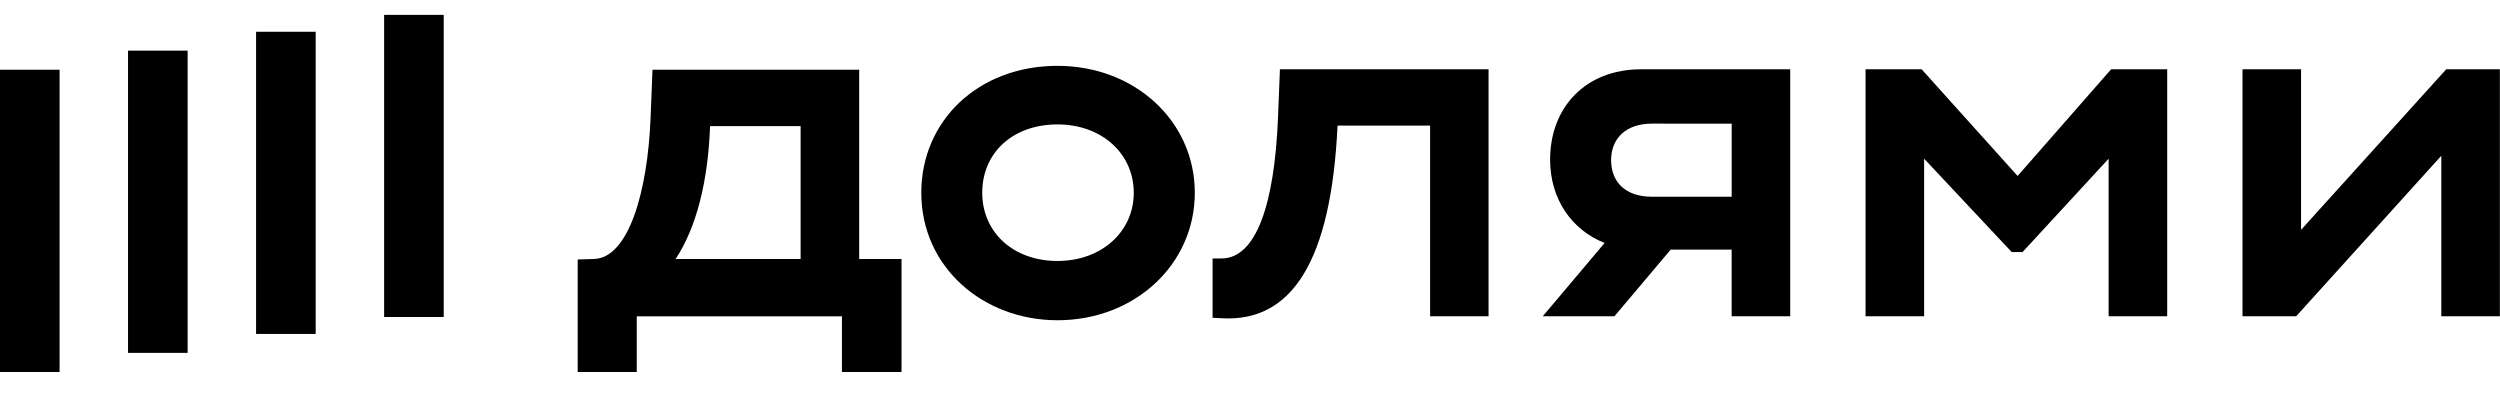
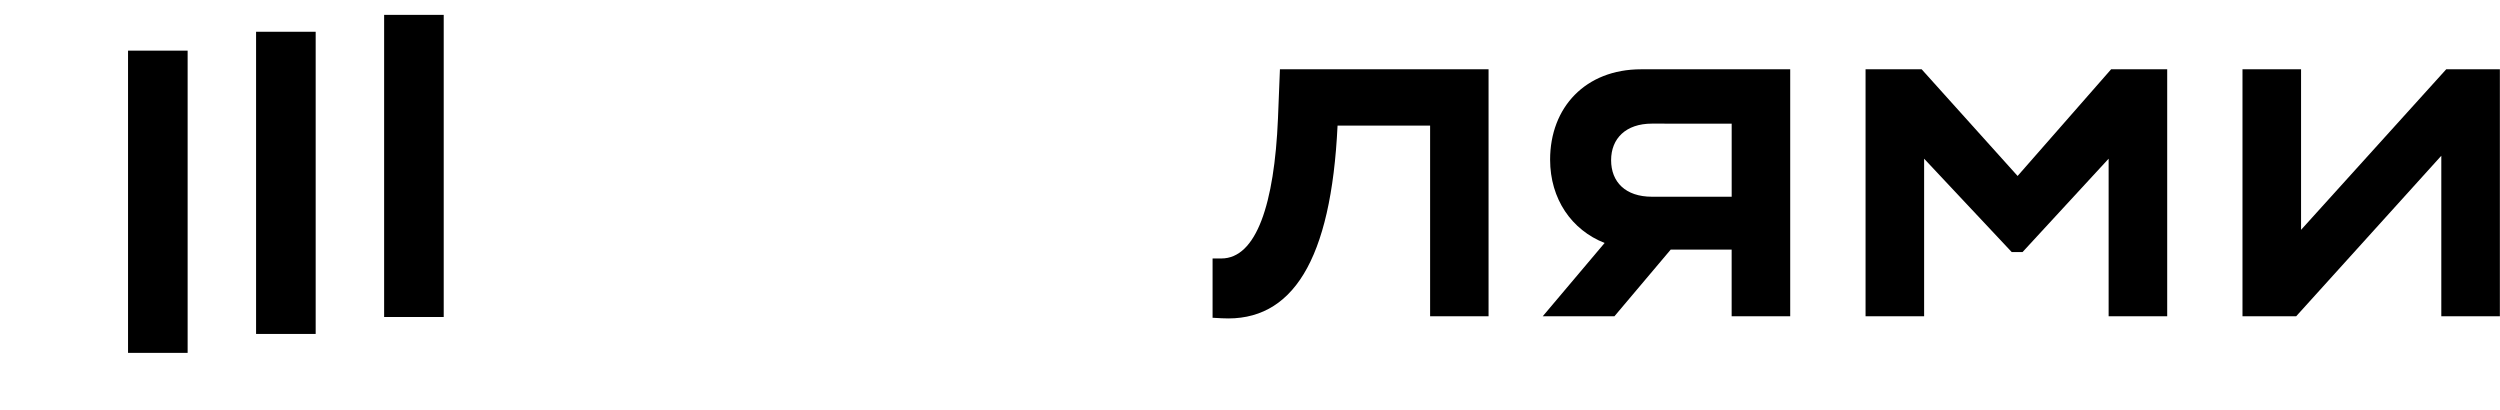
<svg xmlns="http://www.w3.org/2000/svg" width="250" height="41" viewBox="0 0 250 41" fill="none">
  <g clip-path="url(#clip0_9302_19886)">
    <path d="M44.372 1.485H38.413V31.703H44.372V1.485Z" fill="black" />
    <path d="M31.567 3.176H25.608V33.394H31.567V3.176Z" fill="black" />
    <path d="M18.763 5.064H12.804V35.287H18.763V5.064Z" fill="black" />
-     <path d="M5.959 6.973H0L2.27065e-05 37.2H5.959L5.959 6.973Z" fill="black" />
    <path d="M201.76 17.597L192.165 6.929H186.556V31.629H192.412V15.87L201.172 25.207H202.254L210.863 15.87V31.629H216.72V6.929H211.111L201.76 17.597Z" fill="black" />
    <path d="M244.622 6.929L230.106 22.983V6.929H224.249V31.629H229.615L244.131 15.575V31.629H249.987V6.929H244.622Z" fill="black" />
    <path d="M155.011 15.967C155.011 19.9 157.161 22.998 160.462 24.297L154.272 31.629H161.441L167.071 24.959H173.165V31.629H179.021V6.929H164.111C158.552 6.929 155.011 10.732 155.011 15.967ZM173.168 12.37V19.673H165.197C162.538 19.673 161.111 18.191 161.111 16.018C161.111 13.845 162.588 12.362 165.197 12.362L173.168 12.37Z" fill="black" />
    <path d="M127.796 11.869C127.437 20.364 125.645 25.847 122.136 25.847H121.258V31.777L122.194 31.827C129.229 32.219 133.118 26.045 133.756 12.56H143.011V31.629H148.856V6.929H127.993L127.796 11.869Z" fill="black" />
-     <path d="M105.75 6.584C97.829 6.584 92.13 12.068 92.13 19.278C92.13 26.736 98.331 32.025 105.75 32.025C113.477 32.025 119.481 26.441 119.481 19.278C119.481 12.114 113.477 6.584 105.75 6.584ZM105.75 26.096C101.273 26.096 98.223 23.182 98.223 19.278C98.223 15.277 101.277 12.442 105.75 12.442C110.223 12.442 113.377 15.406 113.377 19.278C113.377 23.149 110.18 26.096 105.75 26.096Z" fill="black" />
-     <path d="M85.919 6.976H65.249L65.052 11.916C64.758 19.033 62.901 25.8 59.392 25.898L57.769 25.948V37.212L63.675 37.2V31.633H84.195V37.2H90.152V25.898H85.919V6.976ZM80.062 25.898H67.564C69.679 22.688 70.811 18.043 71.008 12.61H80.062V25.898Z" fill="black" />
  </g>
  <defs>
    <clipPath id="clip0_9302_19886">
      <rect width="250" height="35.714" fill="white" transform="translate(0 1.485)" />
    </clipPath>
  </defs>
</svg>